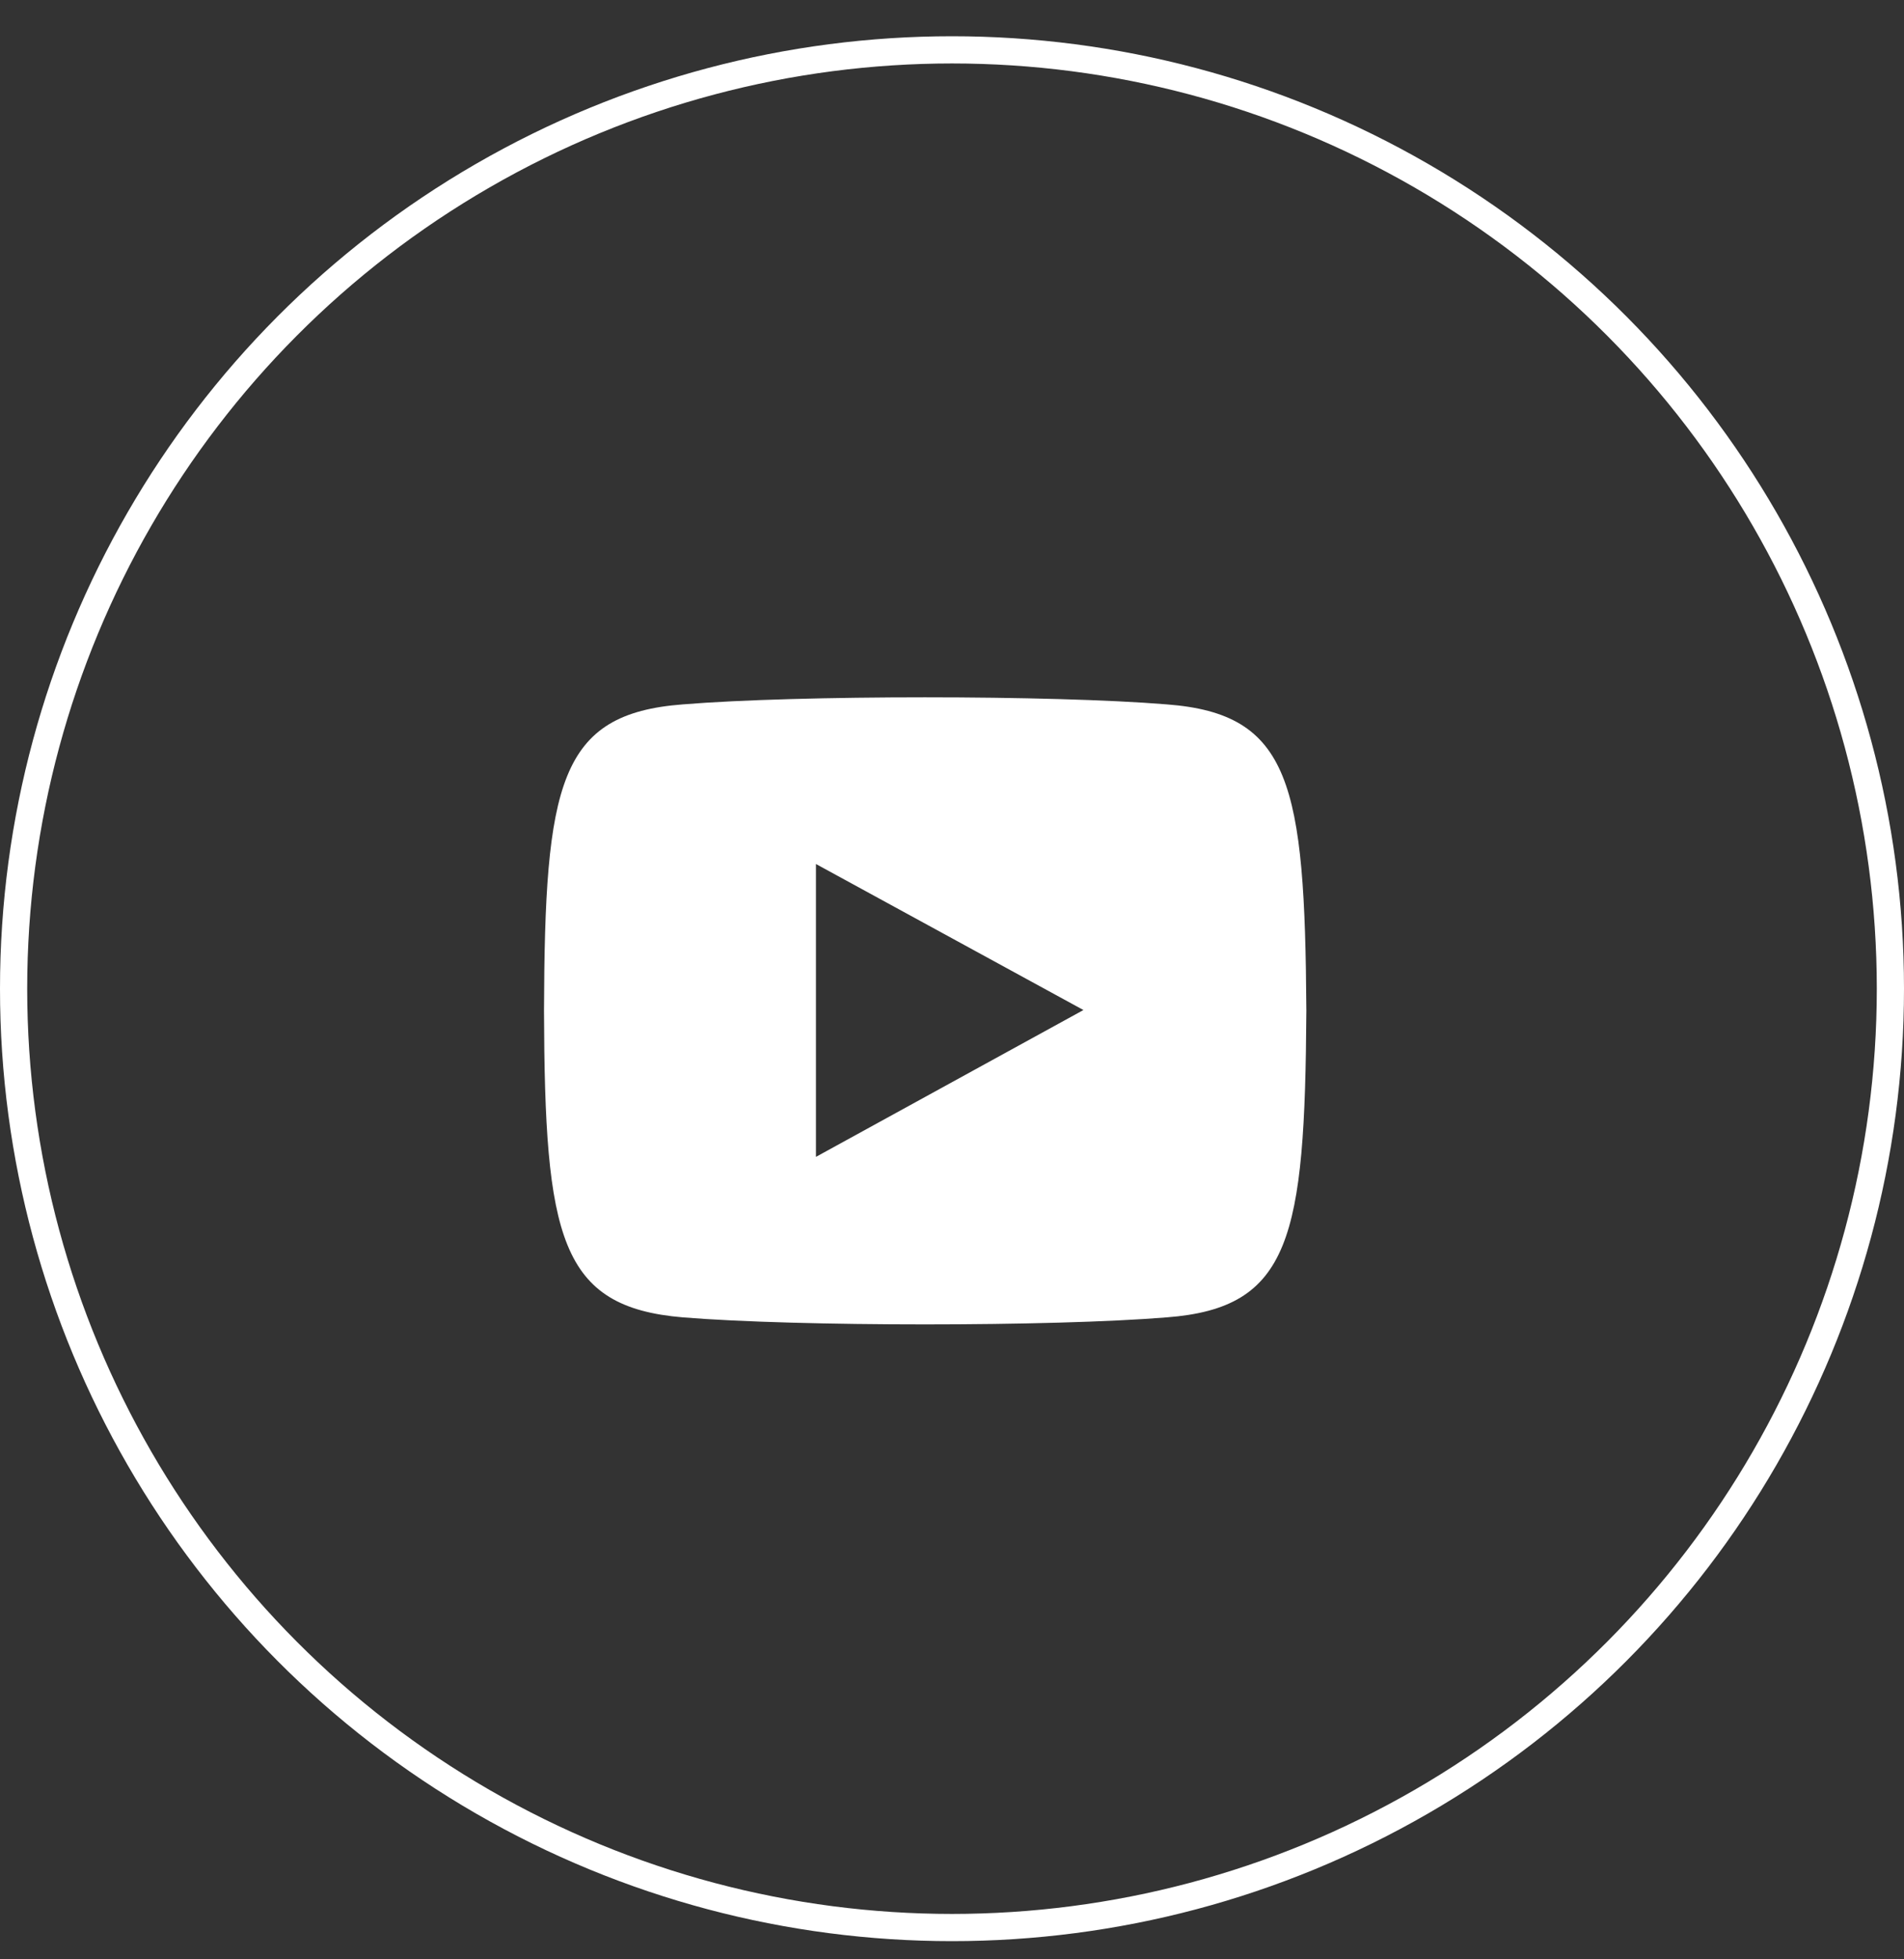
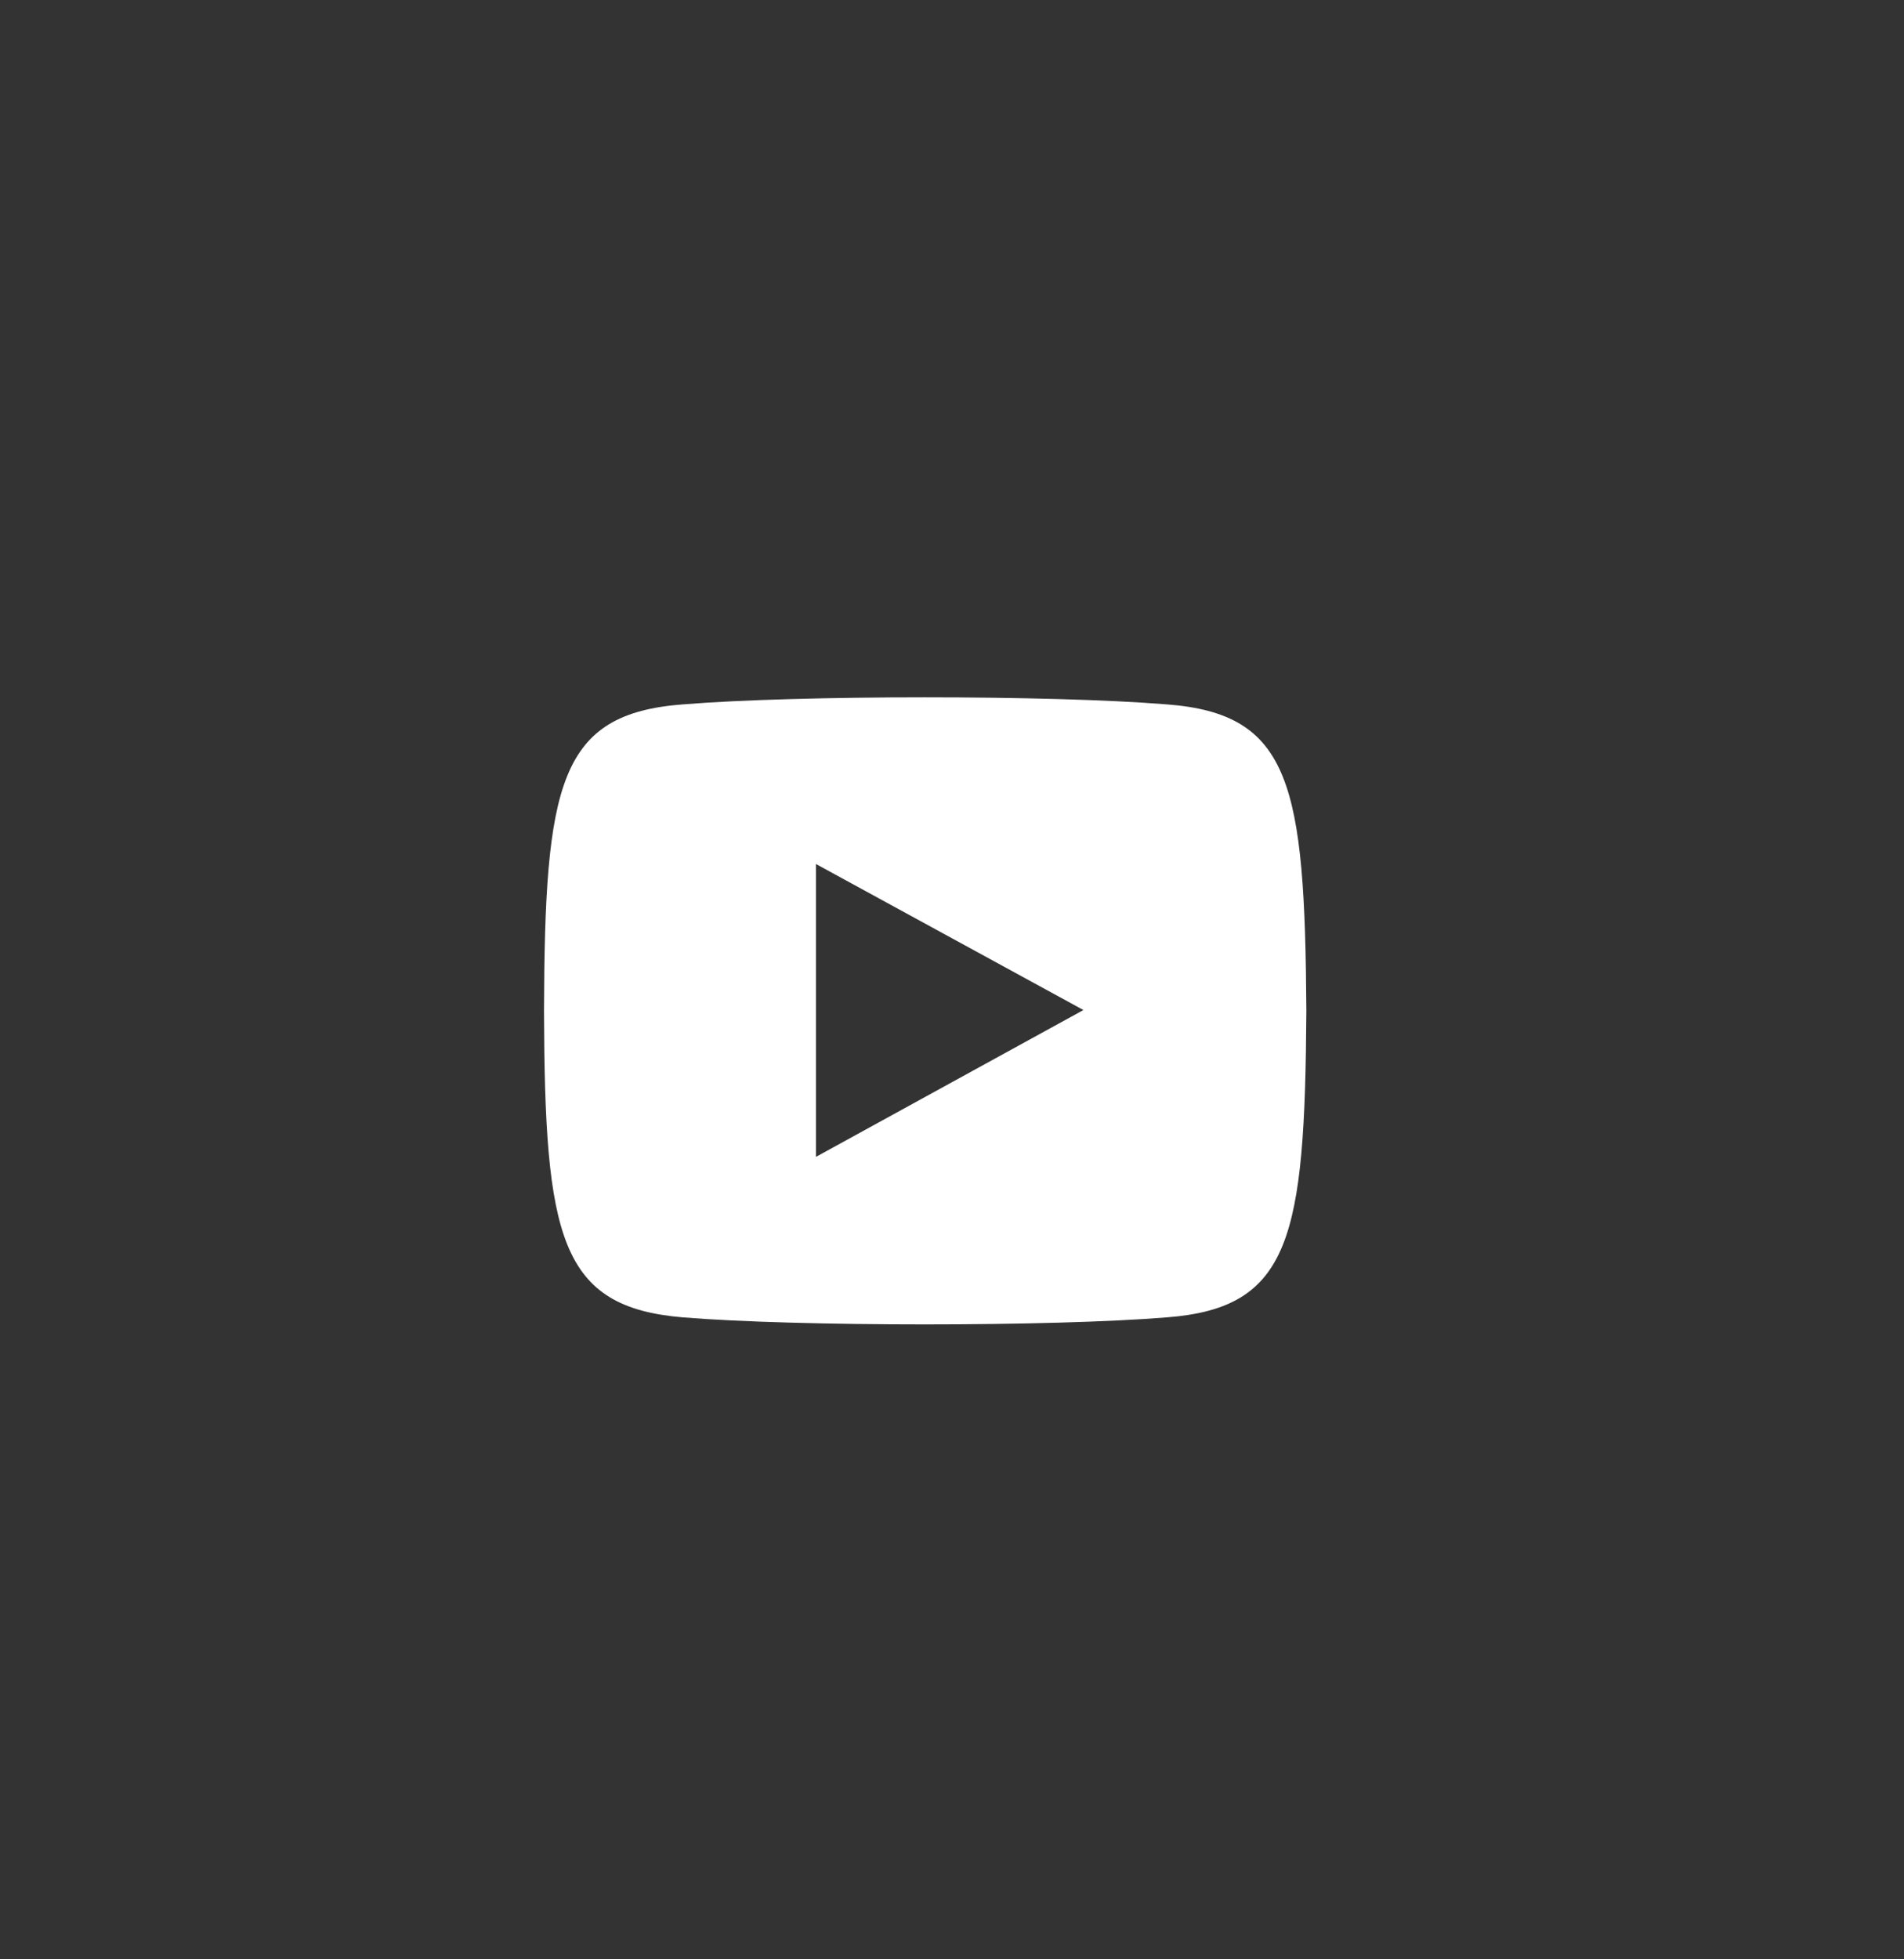
<svg xmlns="http://www.w3.org/2000/svg" width="35" height="36" viewBox="0 0 35 36" fill="none">
  <rect x="0" y="0" width="35" height="36" fill="#333333" stroke="none" />
  <path d="M21.446 12.942C19.343 12.769 14.658 12.769 12.554 12.942C10.273 13.114 10.014 14.401 10 18.573C10.014 22.73 10.287 24.016 12.554 24.205C14.658 24.377 19.343 24.377 21.446 24.205C23.727 24.032 23.987 22.746 24.014 18.573C23.987 14.401 23.727 13.114 21.446 12.942ZM14.999 21.256V15.875L19.916 18.558L14.999 21.256Z" fill="white" />
-   <circle cx="17.5" cy="18.166" r="17.25" stroke="white" stroke-width="0.5" />
</svg>